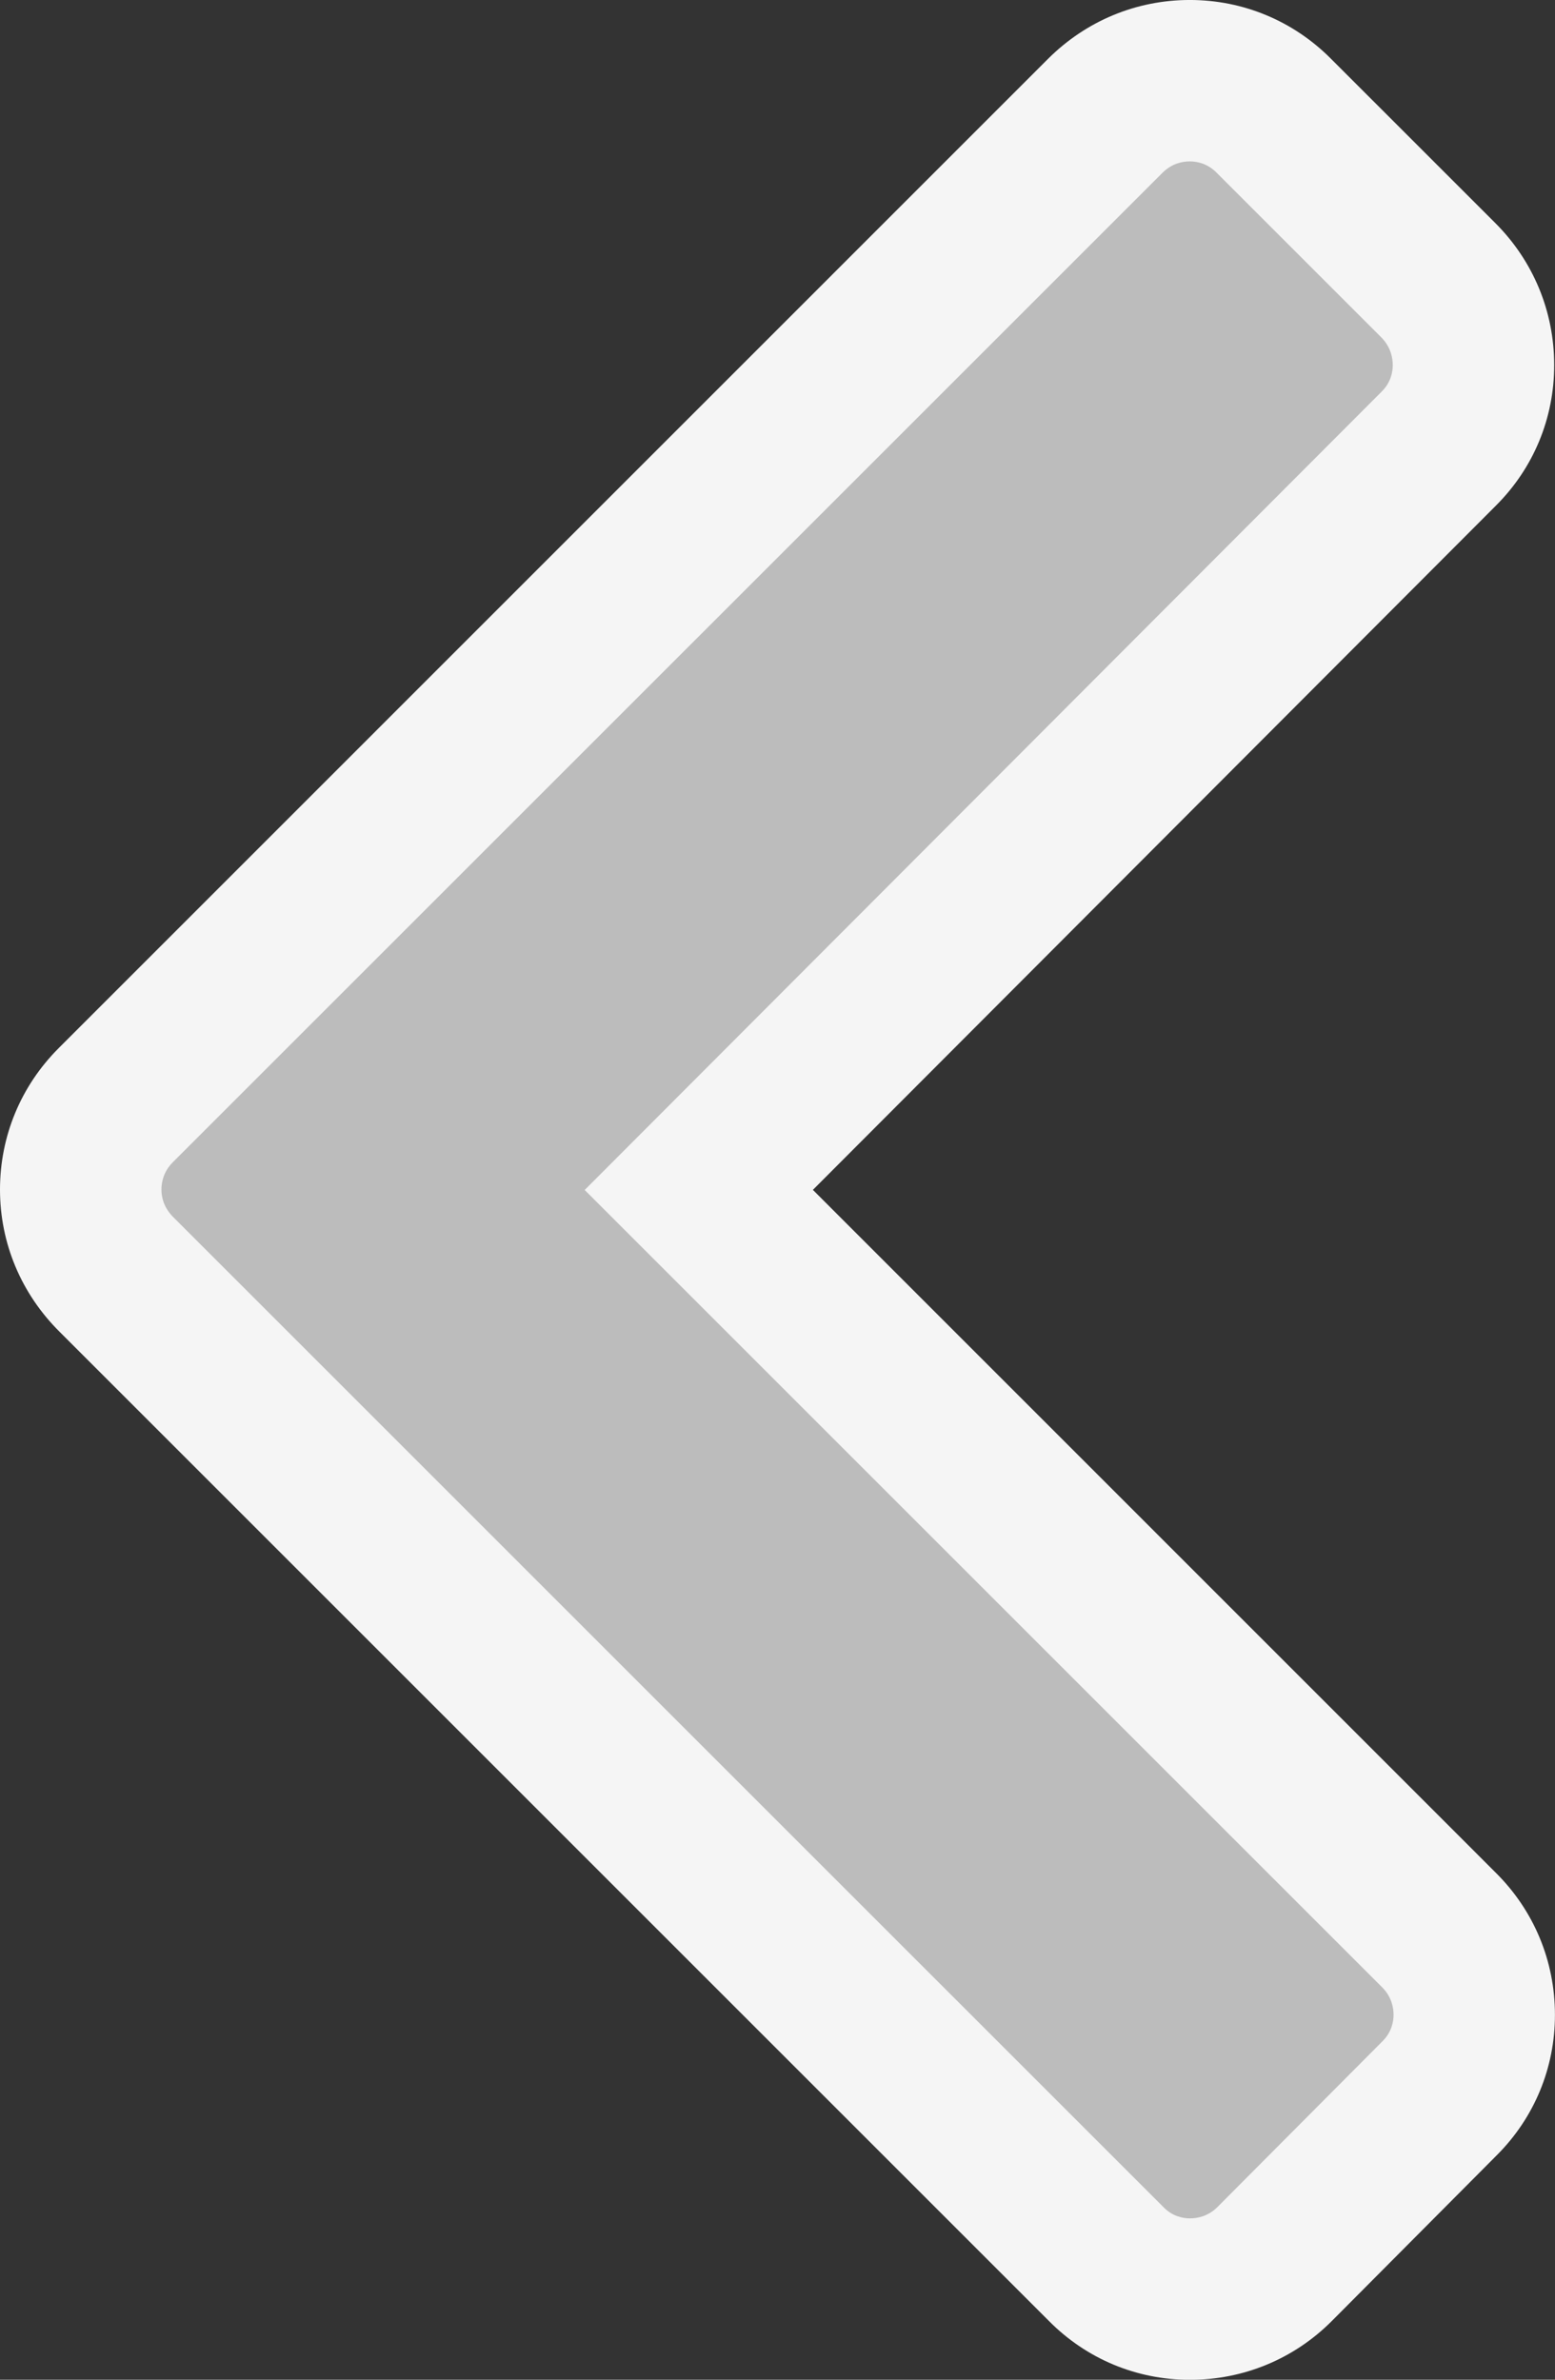
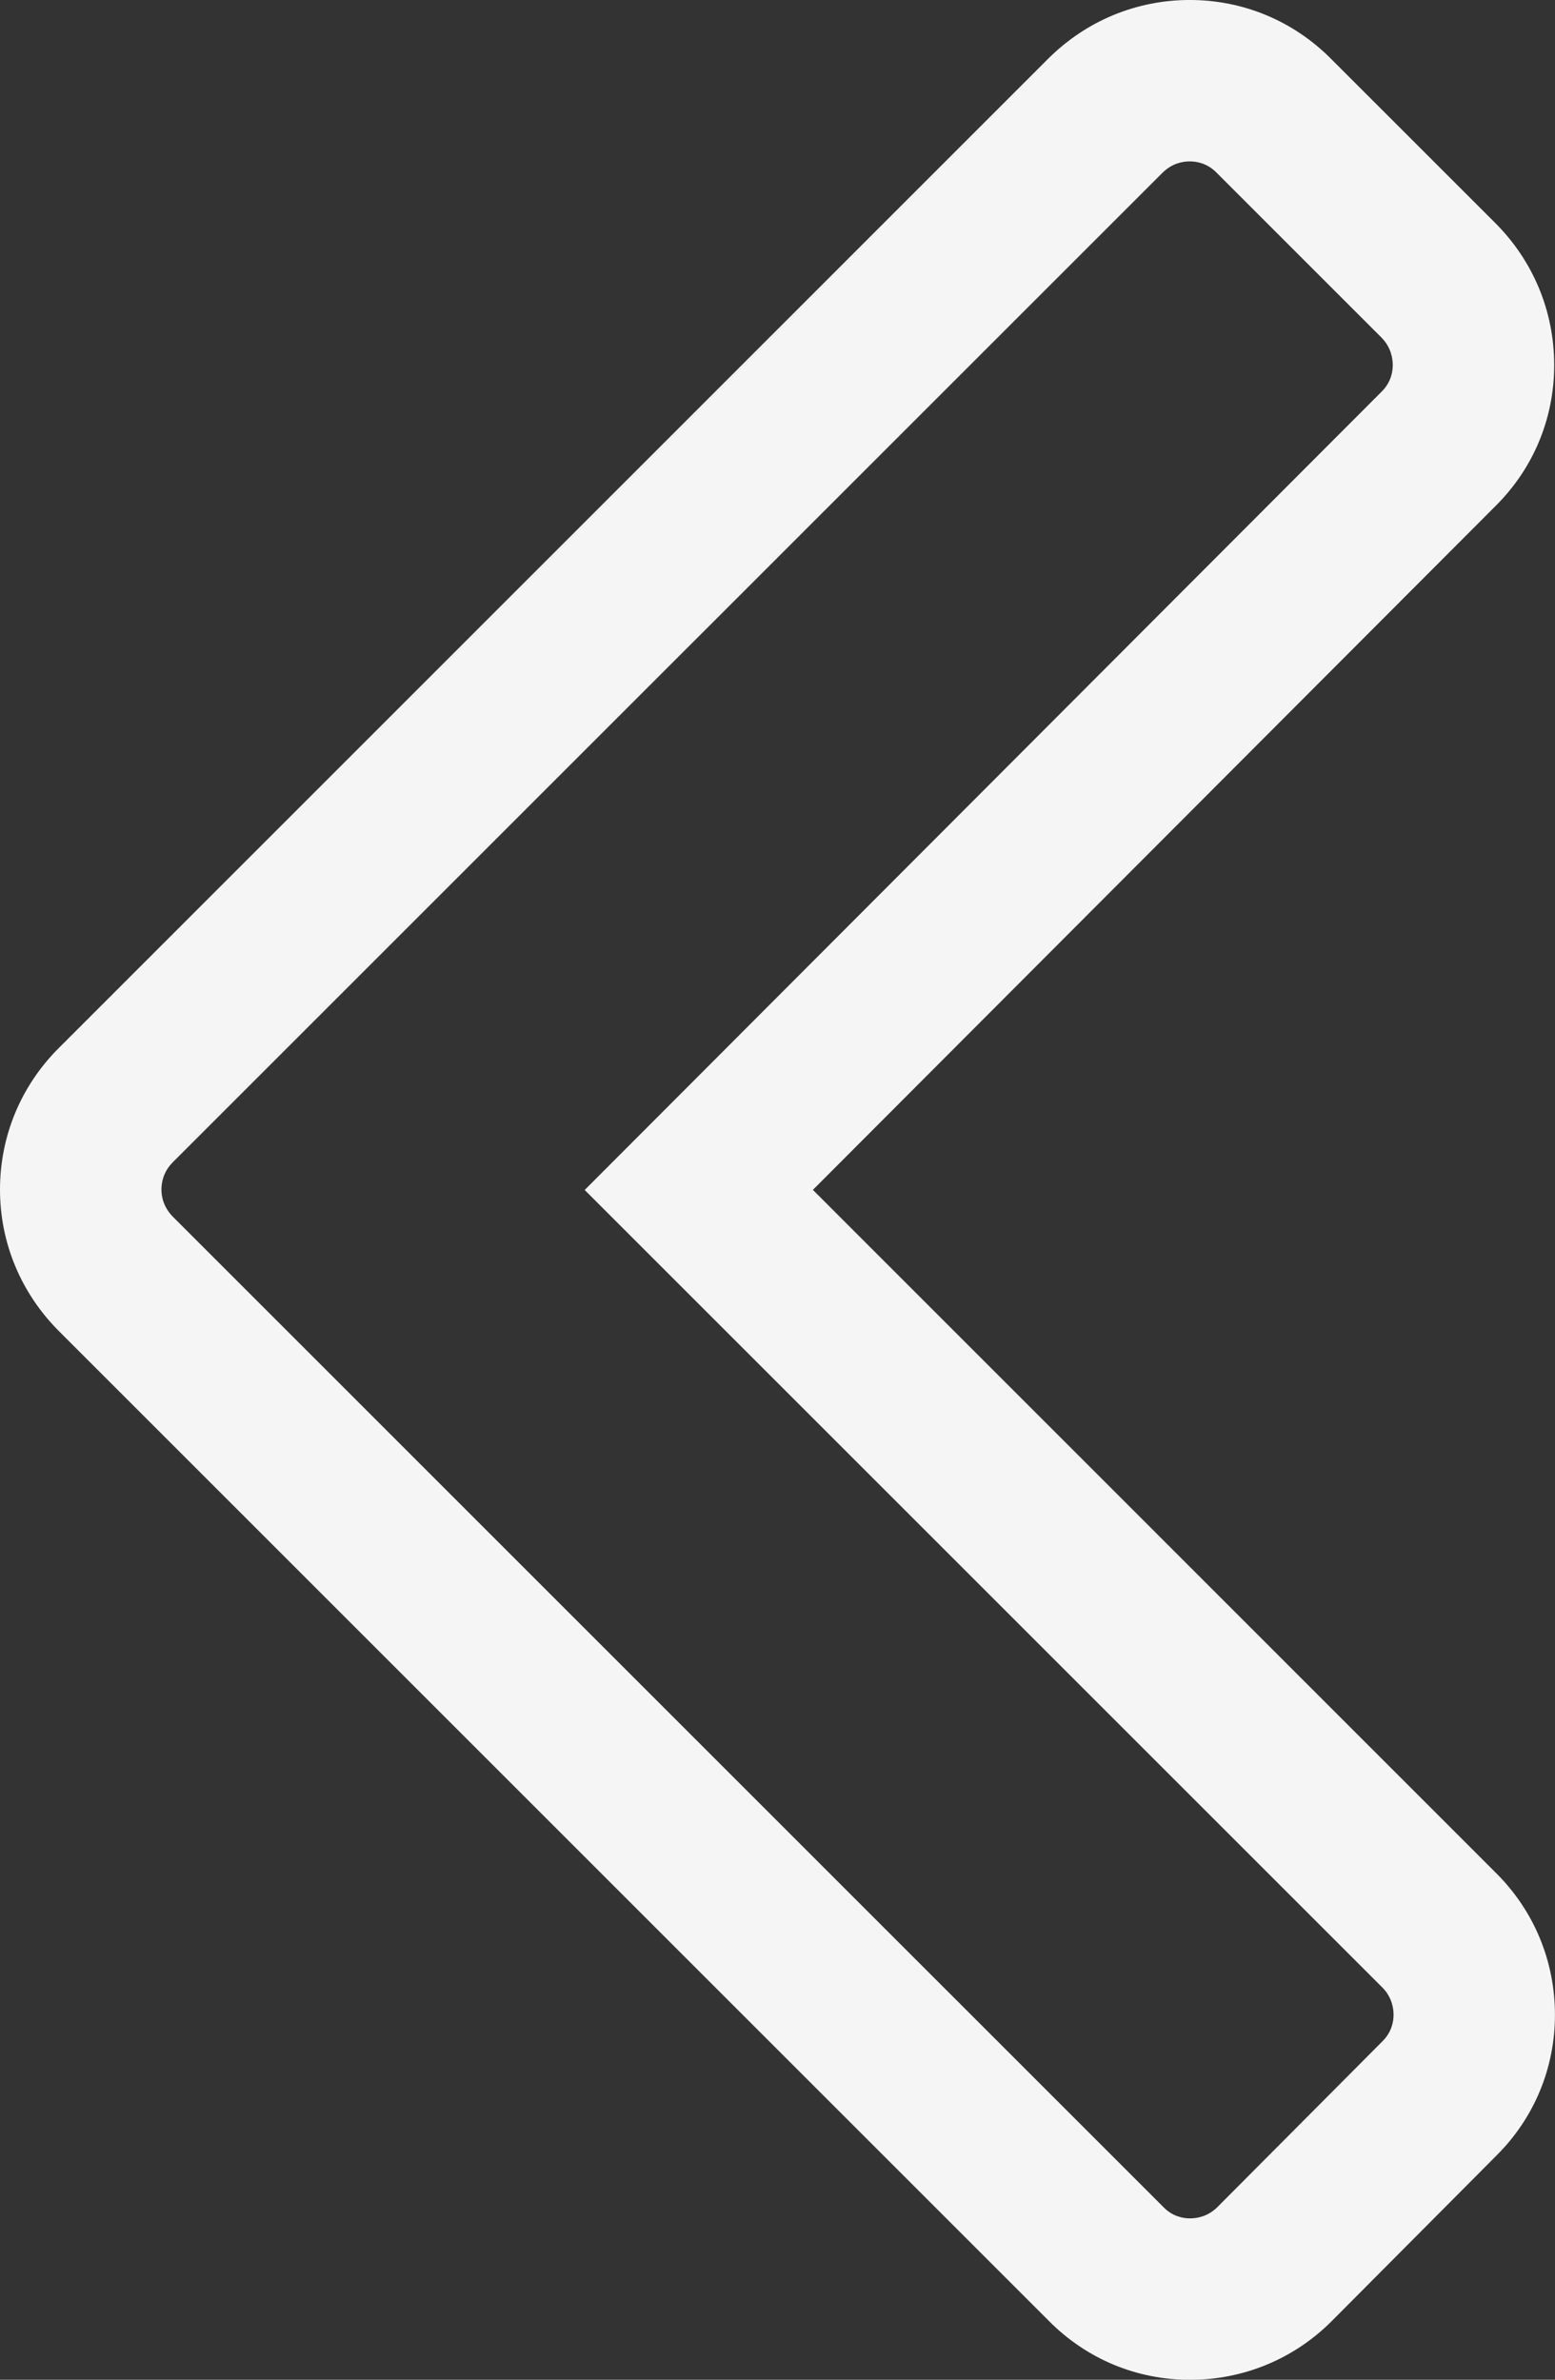
<svg xmlns="http://www.w3.org/2000/svg" version="1.1" id="Layer_1" x="0px" y="0px" width="86.688px" height="132.689px" viewBox="0 0 86.688 132.689" enable-background="new 0 0 86.688 132.689" xml:space="preserve">
  <rect x="0" y="0" width="86.688" height="132.689" fill="#333333" stroke="none" />
  <g>
-     <path fill="#BCBCBC" d="M66.34,128.19c-1.783,0-3.449-0.702-4.695-1.979L6.495,71.064c-1.275-1.253-1.994-2.945-1.994-4.736   c0-1.771,0.69-3.441,1.949-4.701L61.615,6.461C62.883,5.196,64.555,4.5,66.328,4.5c1.762,0,3.42,0.688,4.67,1.938l9.184,9.184   c1.267,1.267,1.963,2.947,1.963,4.736c0,1.753-0.686,3.404-1.93,4.647L38.958,66.346l41.269,41.27   c1.254,1.228,1.963,2.916,1.963,4.726c0,1.751-0.684,3.399-1.926,4.646l-9.201,9.245C69.799,127.496,68.123,128.19,66.34,128.19z" />
    <path fill="#F5F5F5" d="M66.328,8.999c0.399,0,0.979,0.11,1.487,0.622l9.183,9.184c0.565,0.564,0.646,1.21,0.646,1.555   c0,0.39-0.11,0.966-0.61,1.466L32.595,66.35l44.448,44.447c0.565,0.556,0.645,1.199,0.645,1.543c0,0.39-0.11,0.967-0.61,1.467   l-9.205,9.249c-0.521,0.521-1.119,0.634-1.531,0.634c-0.398,0-0.979-0.11-1.477-0.622L9.677,67.882C9.111,67.325,9,66.727,9,66.326   c0-0.399,0.109-0.999,0.633-1.521L64.797,9.642C65.328,9.11,65.918,8.999,66.328,8.999 M66.328-0.001   c-2.978,0-5.777,1.164-7.896,3.276L3.269,58.443C1.16,60.554,0,63.353,0,66.328c0,2.99,1.183,5.809,3.331,7.938l55.145,55.145   c2.094,2.116,4.885,3.281,7.863,3.281c2.986,0,5.795-1.163,7.902-3.274l9.213-9.26c2.082-2.084,3.231-4.862,3.231-7.813   c0-3.009-1.174-5.821-3.303-7.931L45.317,66.344l38.086-38.161c2.089-2.087,3.24-4.868,3.24-7.823c0-2.991-1.164-5.803-3.278-7.918   L74.18,3.258C72.08,1.156,69.291-0.001,66.328-0.001L66.328-0.001z" />
  </g>
</svg>